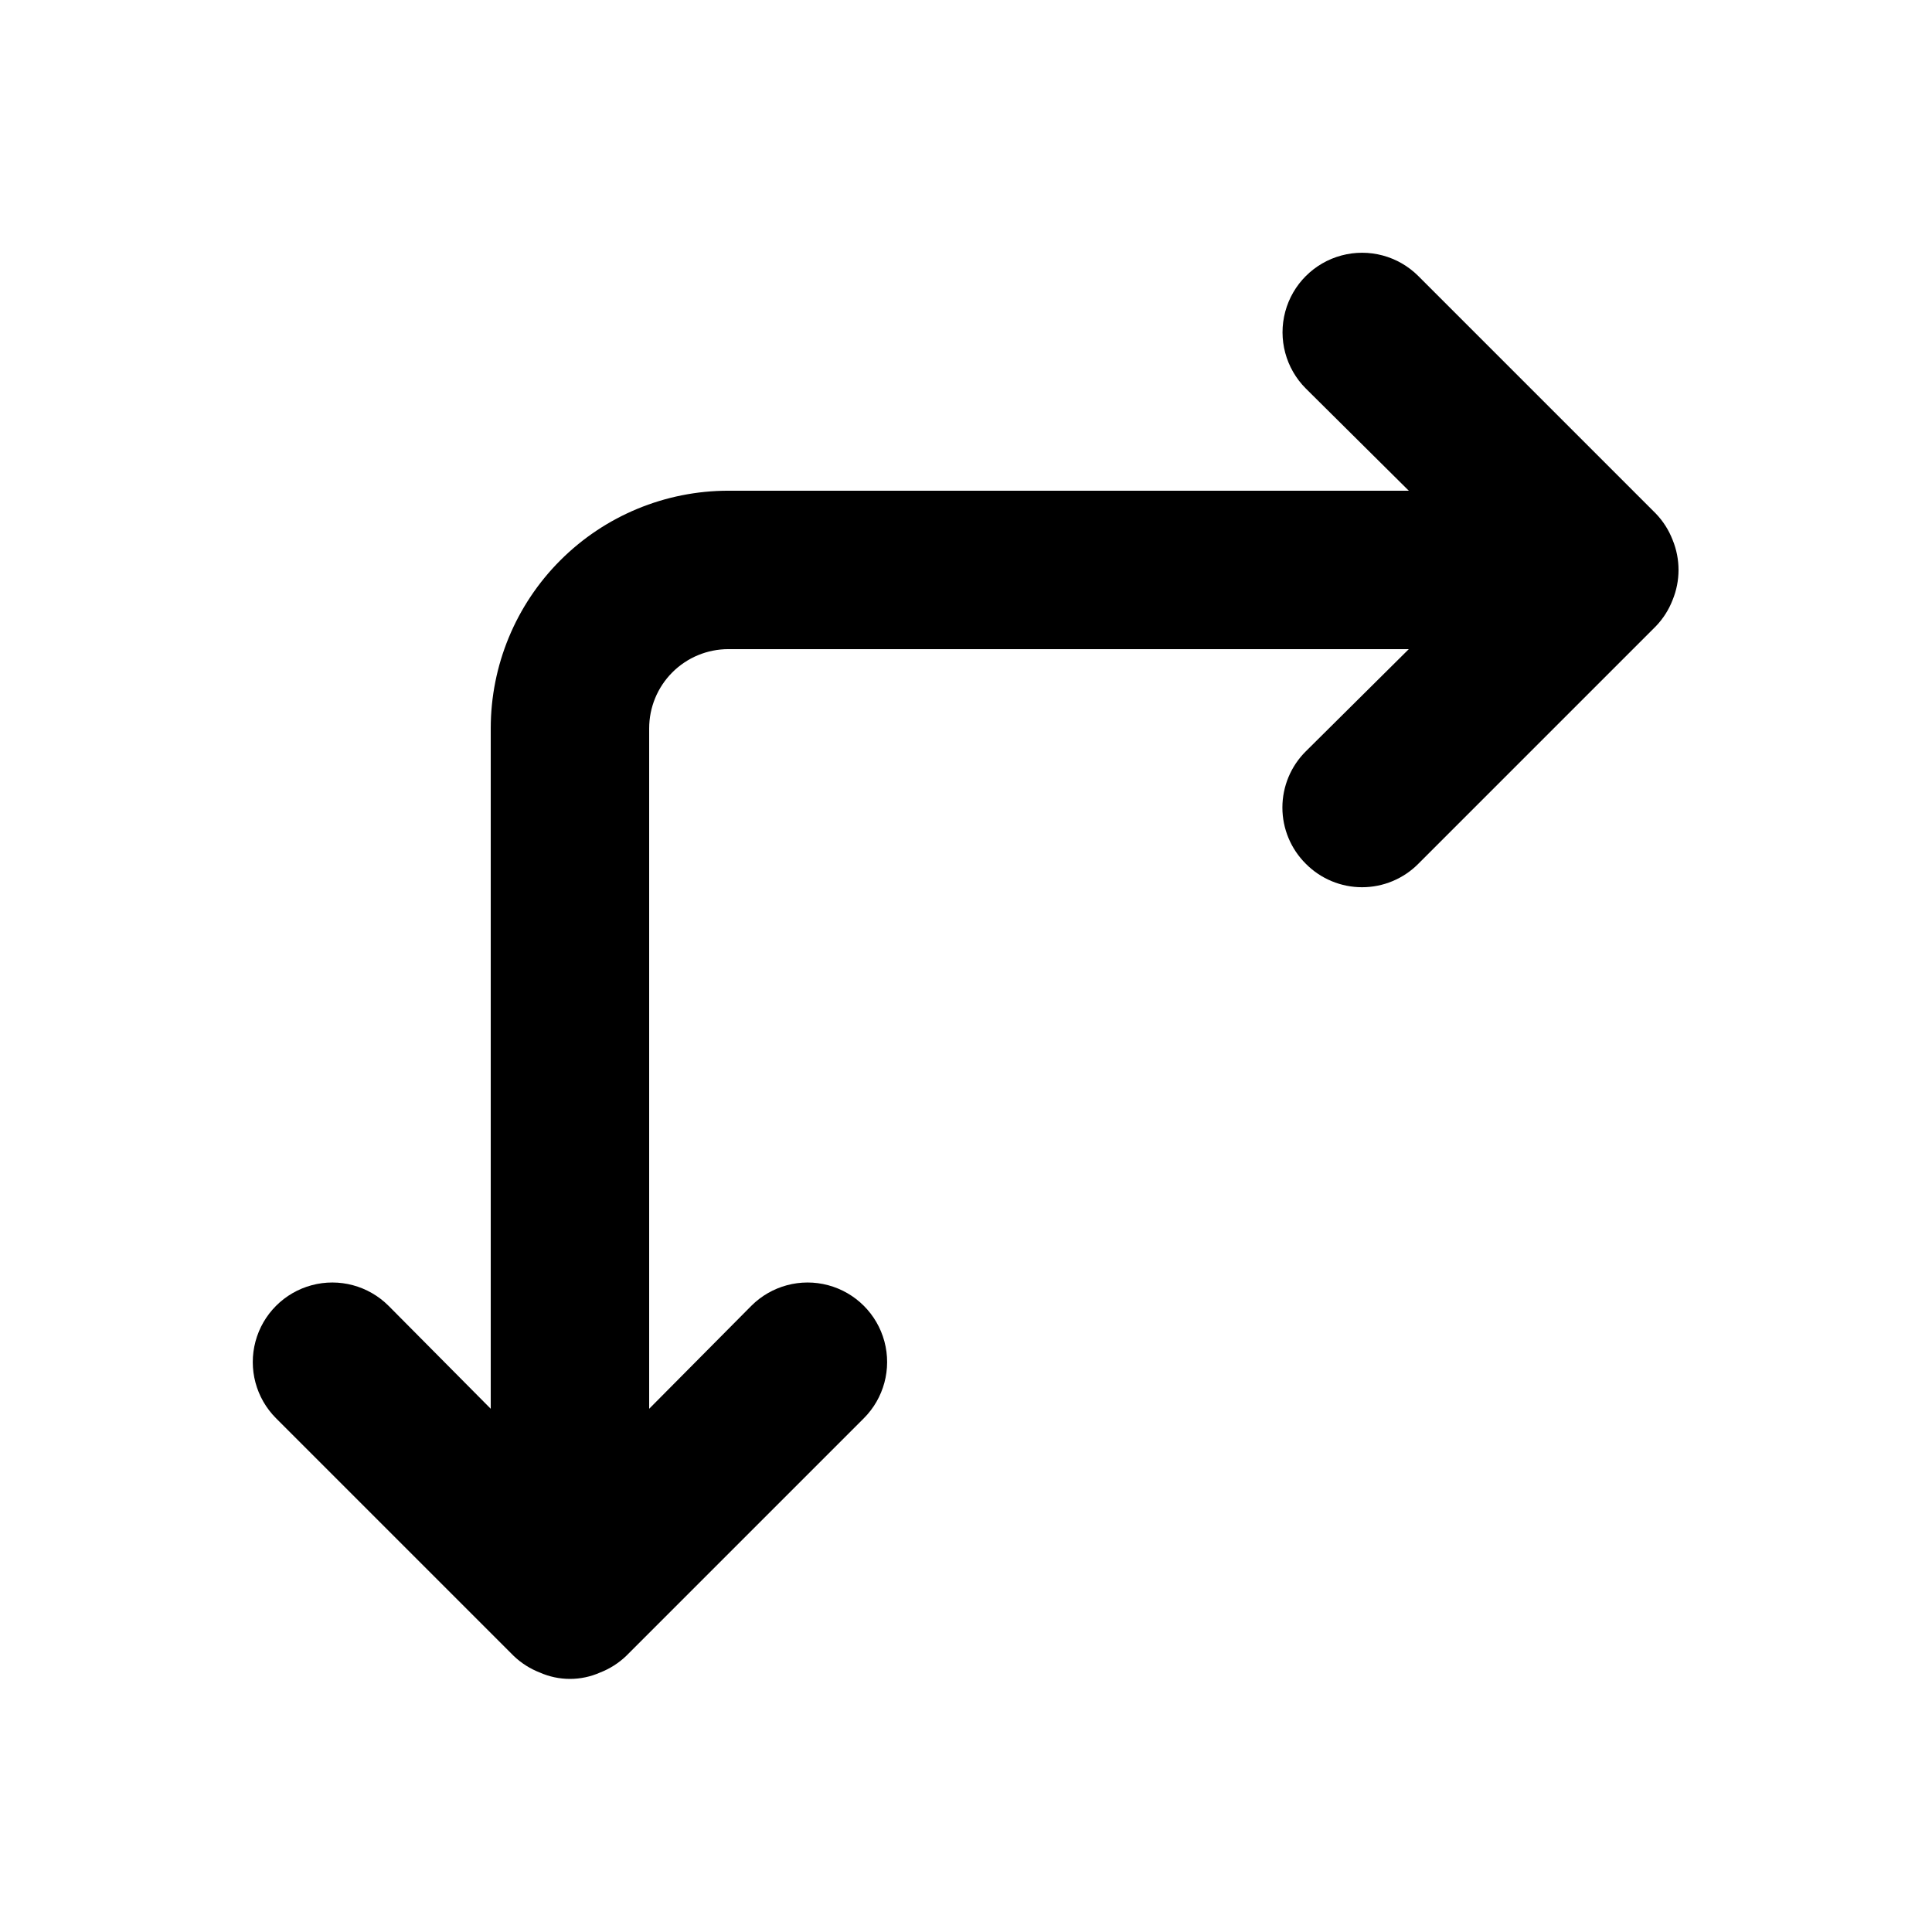
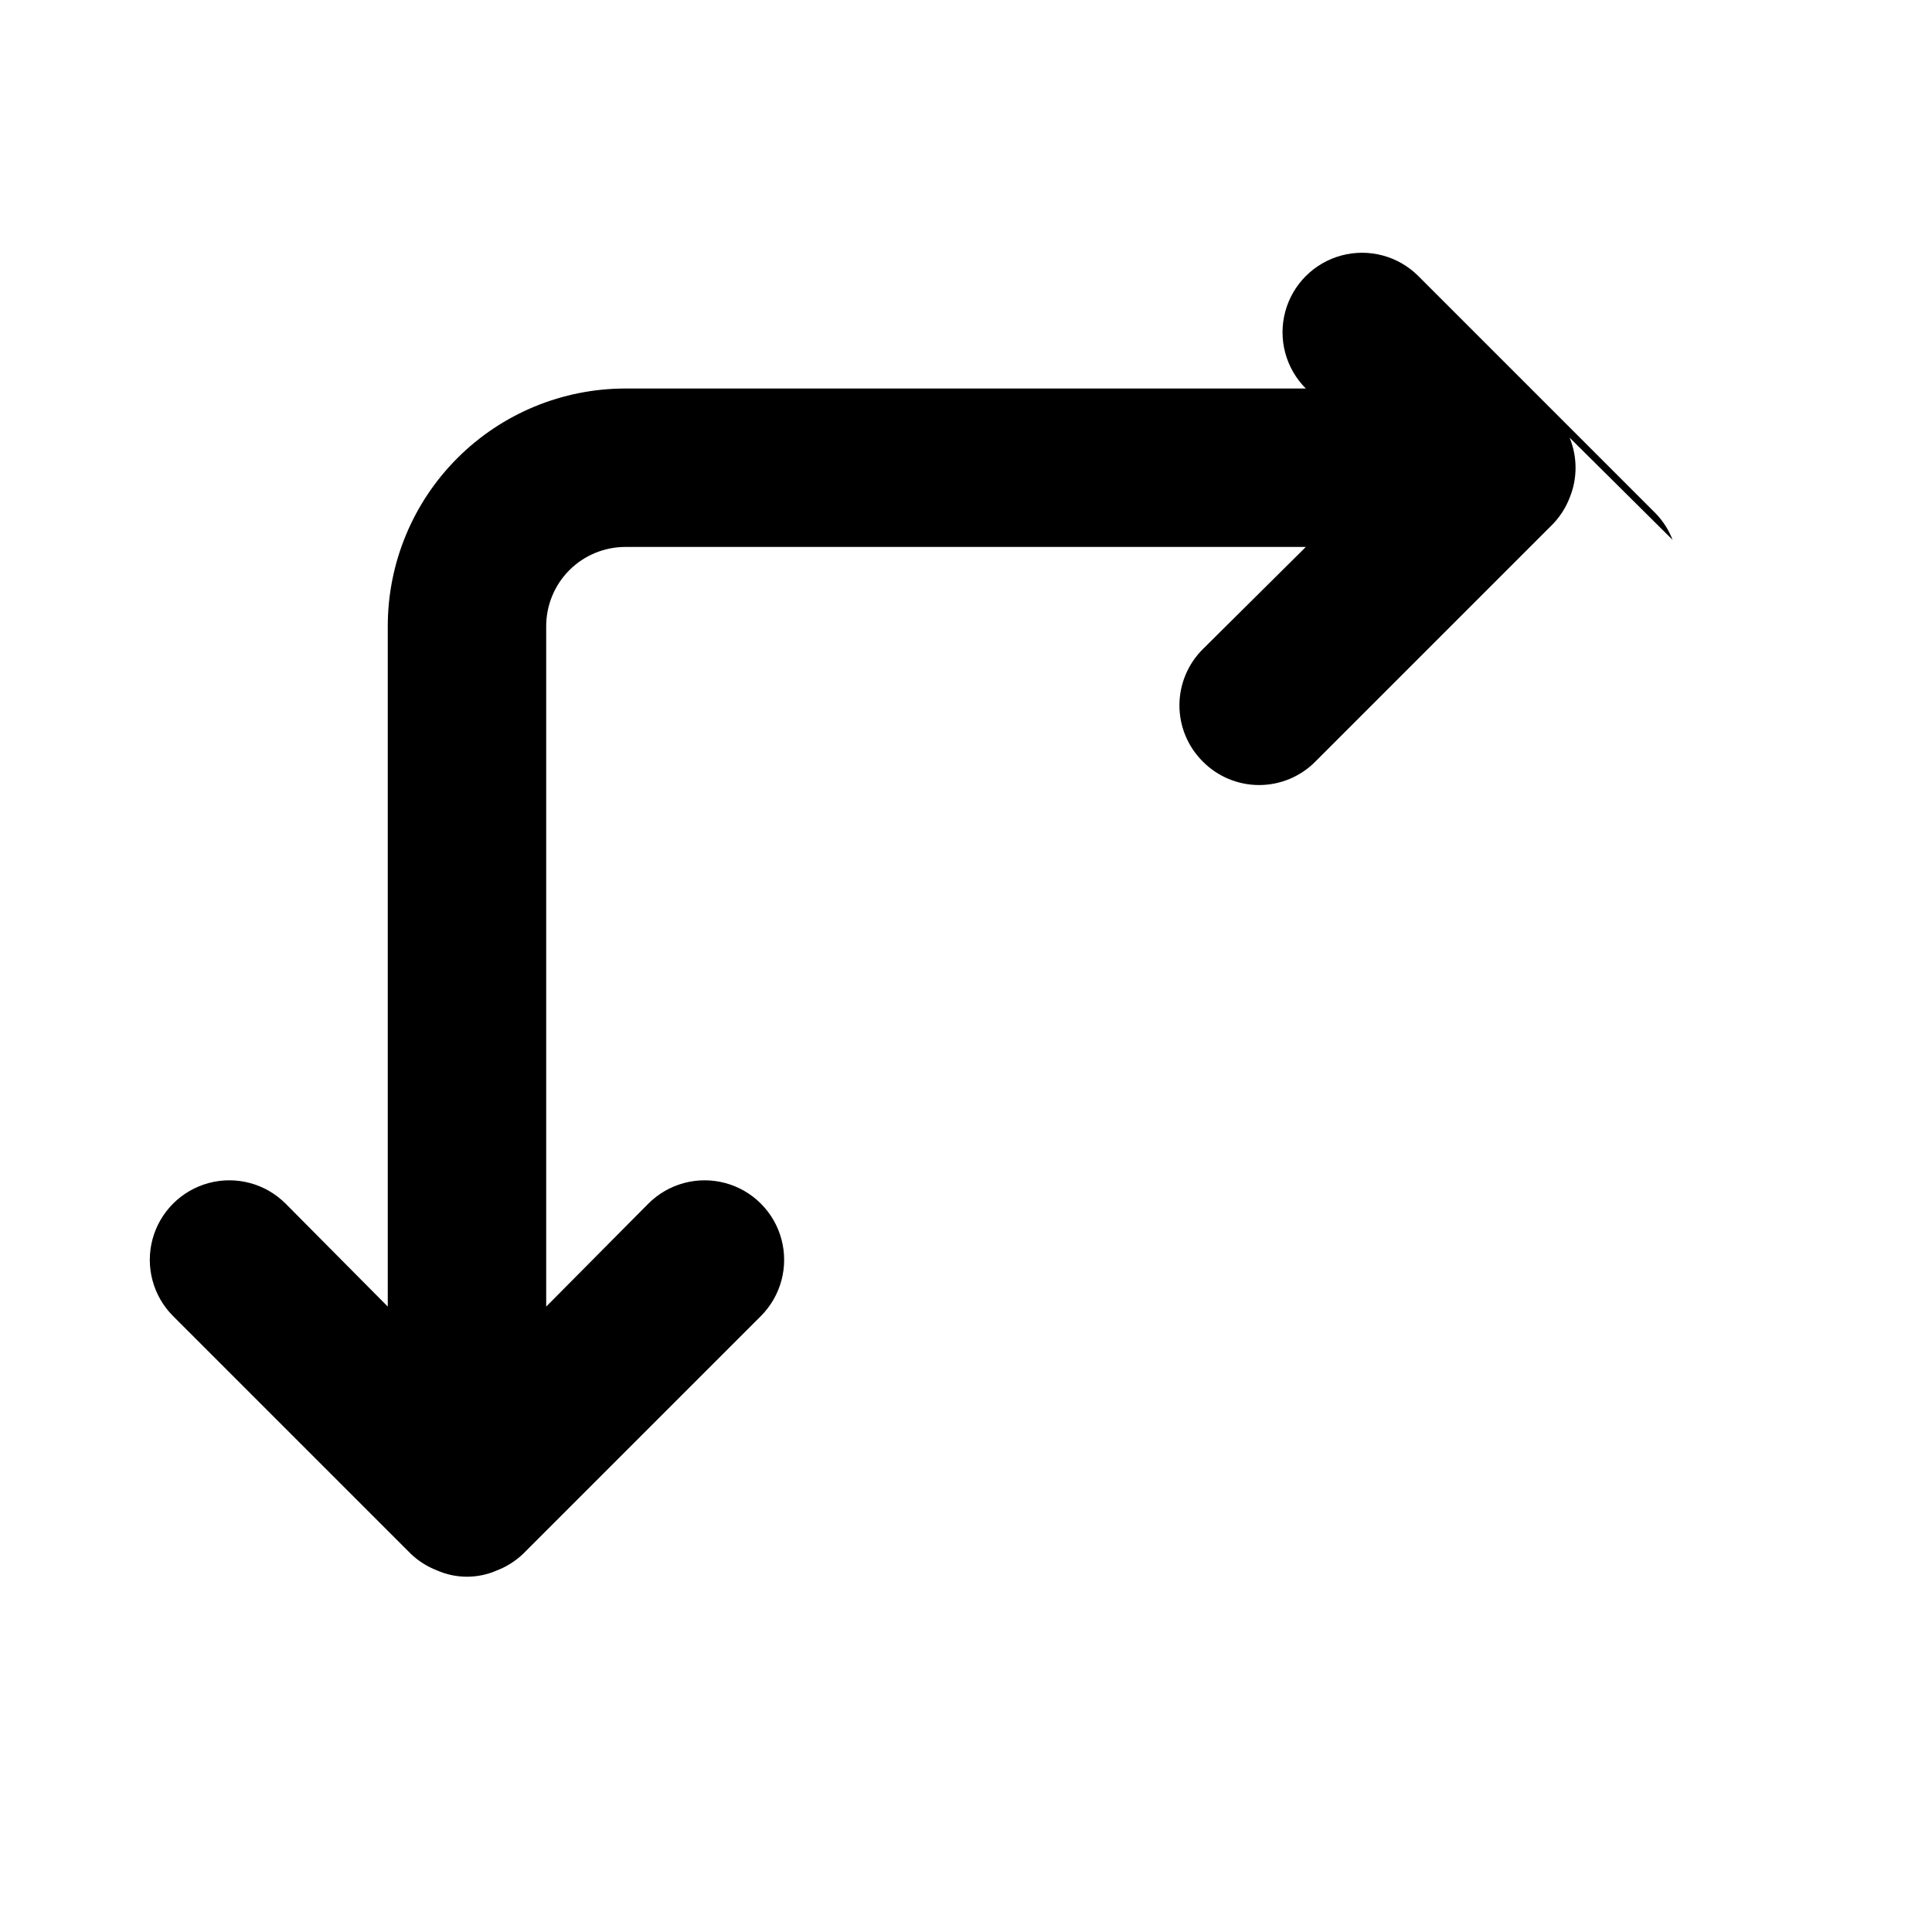
<svg xmlns="http://www.w3.org/2000/svg" fill="#000000" width="800px" height="800px" version="1.1" viewBox="144 144 512 512">
-   <path d="m587.25 287.06c-0.996-2.578-2.496-4.934-4.406-6.93l-62.977-62.977c-5.324-5.324-13.086-7.402-20.359-5.453-7.273 1.949-12.957 7.629-14.906 14.902-1.949 7.273 0.133 15.035 5.457 20.359l27.289 27.082h-180.32c-16.703 0-32.723 6.633-44.531 18.445-11.812 11.809-18.445 27.828-18.445 44.531v180.32l-27.078-27.289h-0.004c-5.324-5.324-13.086-7.406-20.359-5.457-7.273 1.949-12.953 7.633-14.902 14.906-1.949 7.273 0.129 15.035 5.453 20.359l62.977 62.977c1.996 1.91 4.352 3.41 6.93 4.406 5.078 2.246 10.871 2.246 15.953 0 2.578-0.996 4.93-2.496 6.926-4.406l62.977-62.977c5.324-5.324 7.406-13.086 5.457-20.359-1.949-7.273-7.633-12.957-14.906-14.906-7.273-1.949-15.035 0.133-20.359 5.457l-27.078 27.289v-180.32c0-5.57 2.211-10.906 6.148-14.844s9.273-6.148 14.844-6.148h180.32l-27.289 27.078c-3.973 3.941-6.211 9.309-6.211 14.906s2.238 10.961 6.211 14.902c3.941 3.977 9.309 6.211 14.902 6.211 5.598 0 10.965-2.234 14.906-6.211l62.977-62.977c1.91-1.996 3.41-4.348 4.406-6.926 2.102-5.109 2.102-10.844 0-15.953z" />
+   <path d="m587.25 287.06c-0.996-2.578-2.496-4.934-4.406-6.93l-62.977-62.977c-5.324-5.324-13.086-7.402-20.359-5.453-7.273 1.949-12.957 7.629-14.906 14.902-1.949 7.273 0.133 15.035 5.457 20.359h-180.32c-16.703 0-32.723 6.633-44.531 18.445-11.812 11.809-18.445 27.828-18.445 44.531v180.32l-27.078-27.289h-0.004c-5.324-5.324-13.086-7.406-20.359-5.457-7.273 1.949-12.953 7.633-14.902 14.906-1.949 7.273 0.129 15.035 5.453 20.359l62.977 62.977c1.996 1.91 4.352 3.41 6.93 4.406 5.078 2.246 10.871 2.246 15.953 0 2.578-0.996 4.93-2.496 6.926-4.406l62.977-62.977c5.324-5.324 7.406-13.086 5.457-20.359-1.949-7.273-7.633-12.957-14.906-14.906-7.273-1.949-15.035 0.133-20.359 5.457l-27.078 27.289v-180.32c0-5.57 2.211-10.906 6.148-14.844s9.273-6.148 14.844-6.148h180.32l-27.289 27.078c-3.973 3.941-6.211 9.309-6.211 14.906s2.238 10.961 6.211 14.902c3.941 3.977 9.309 6.211 14.902 6.211 5.598 0 10.965-2.234 14.906-6.211l62.977-62.977c1.91-1.996 3.41-4.348 4.406-6.926 2.102-5.109 2.102-10.844 0-15.953z" />
</svg>